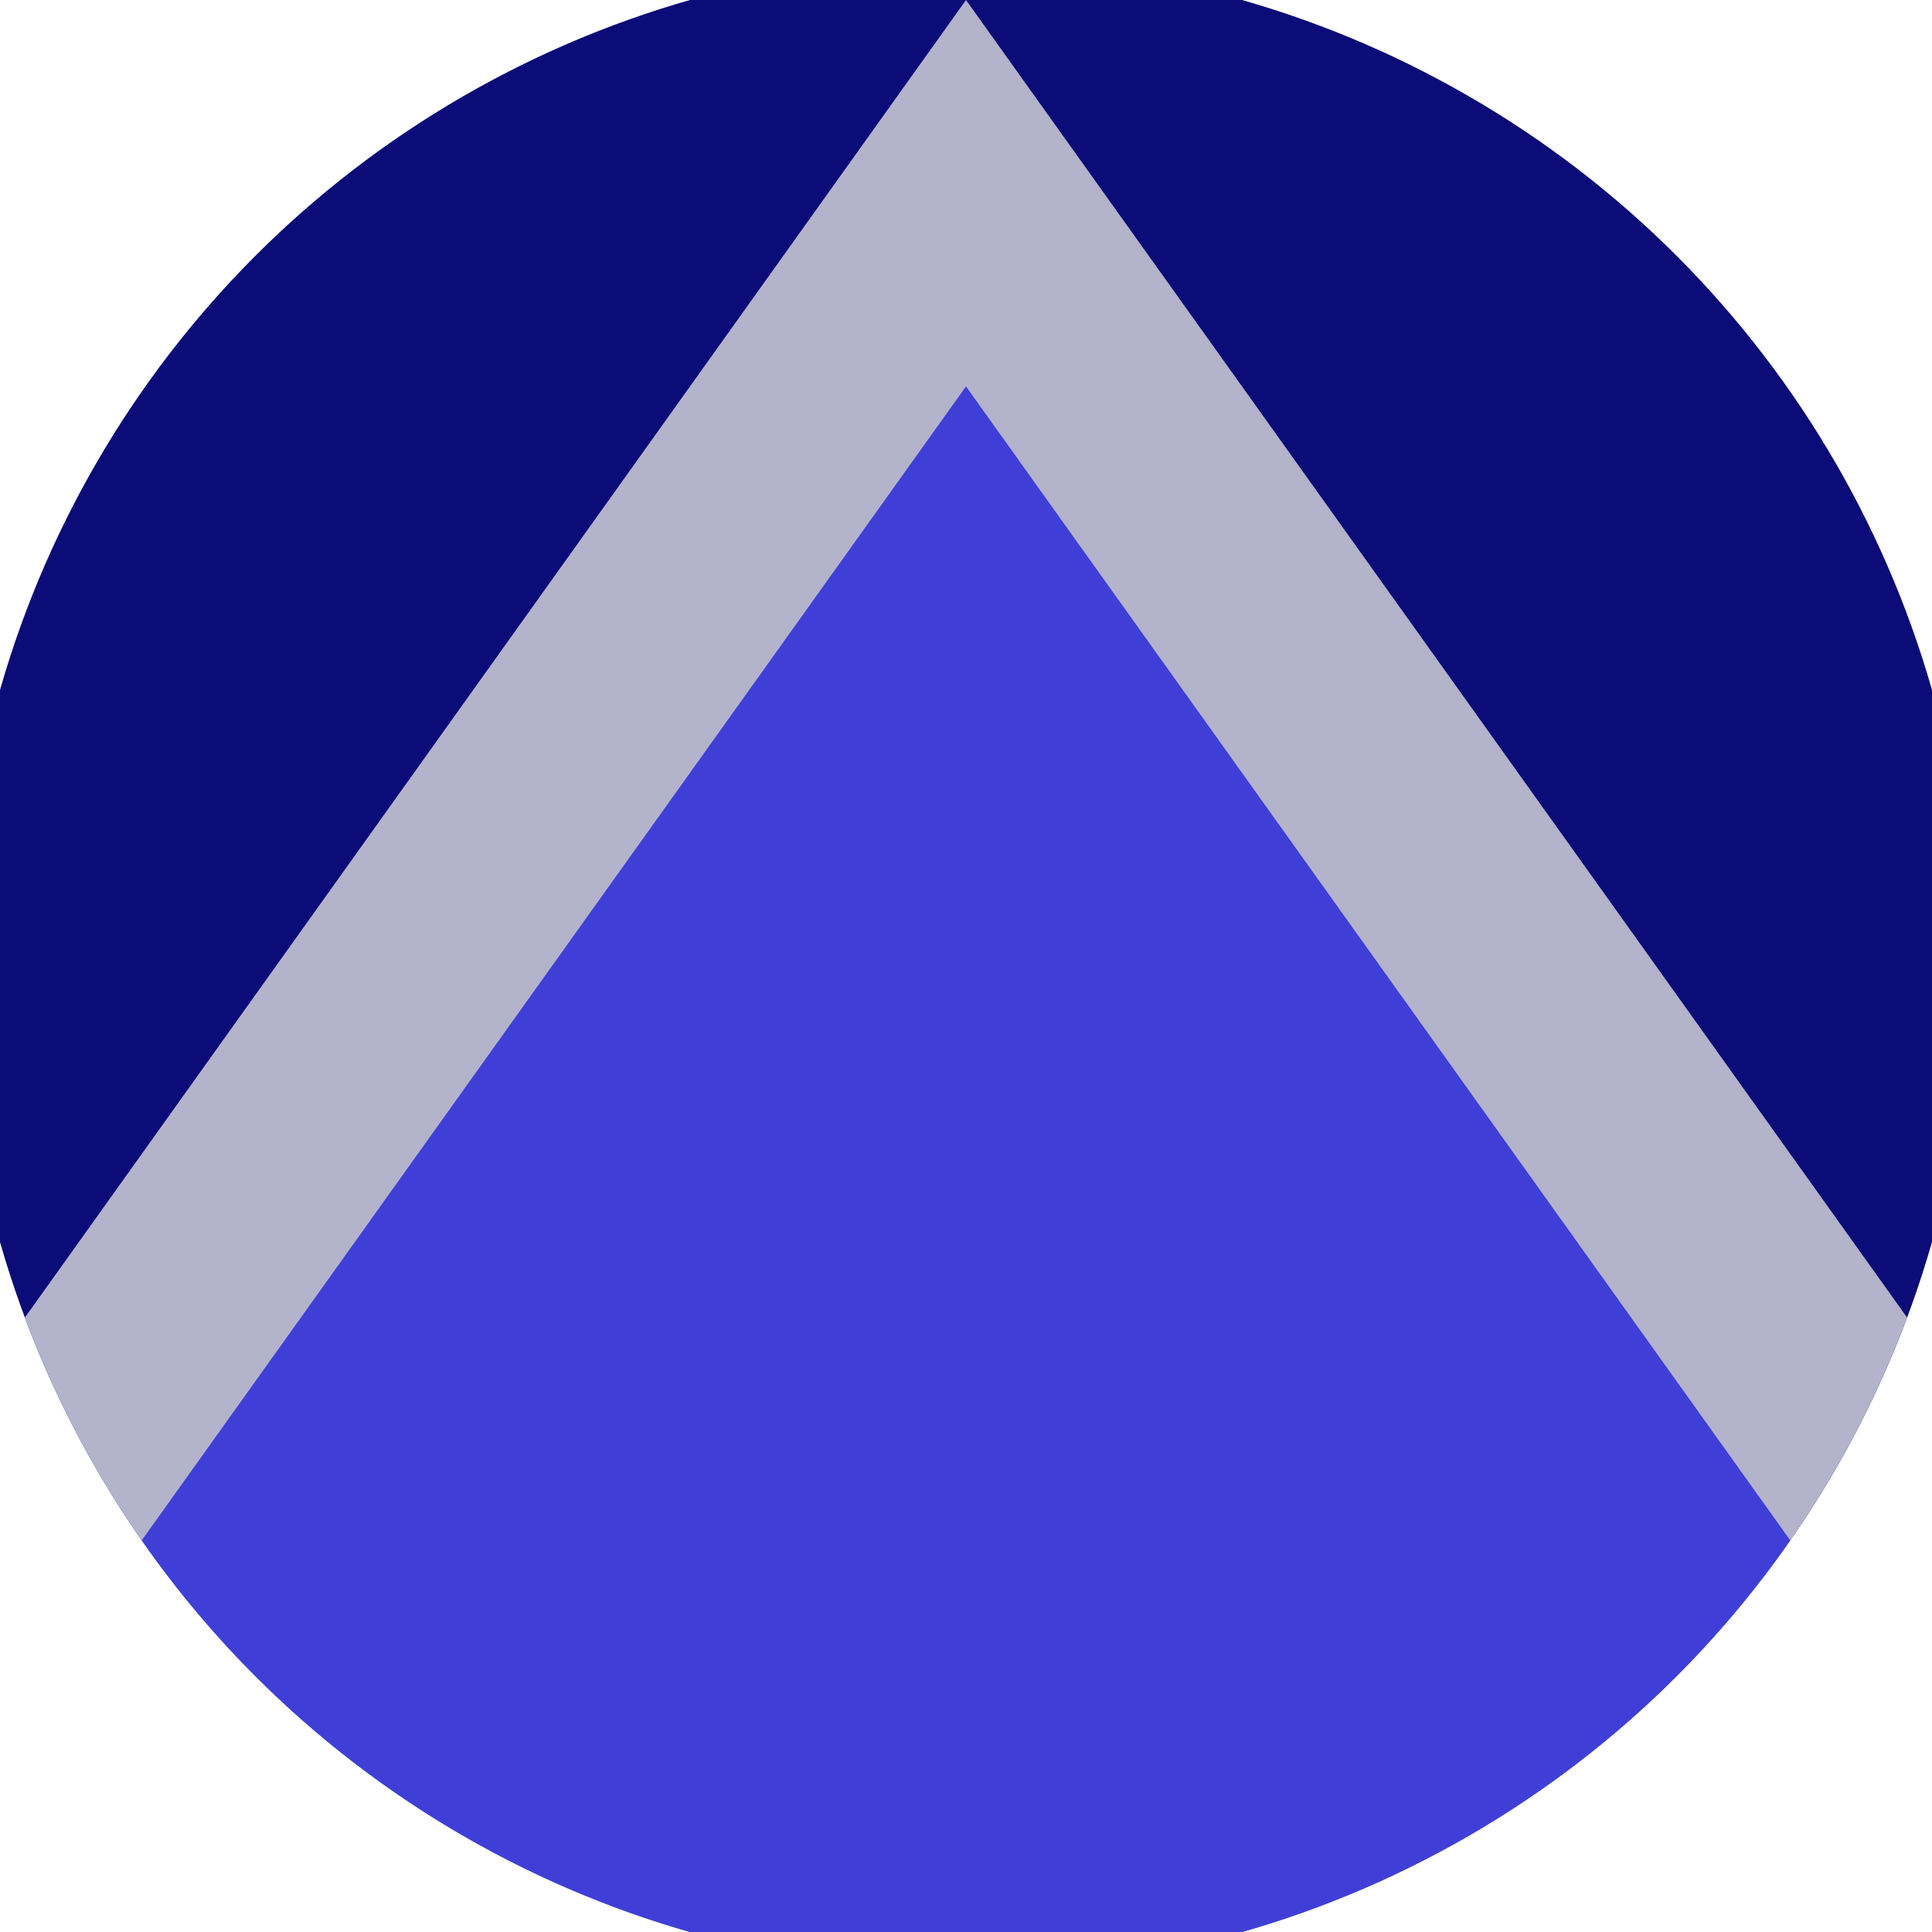
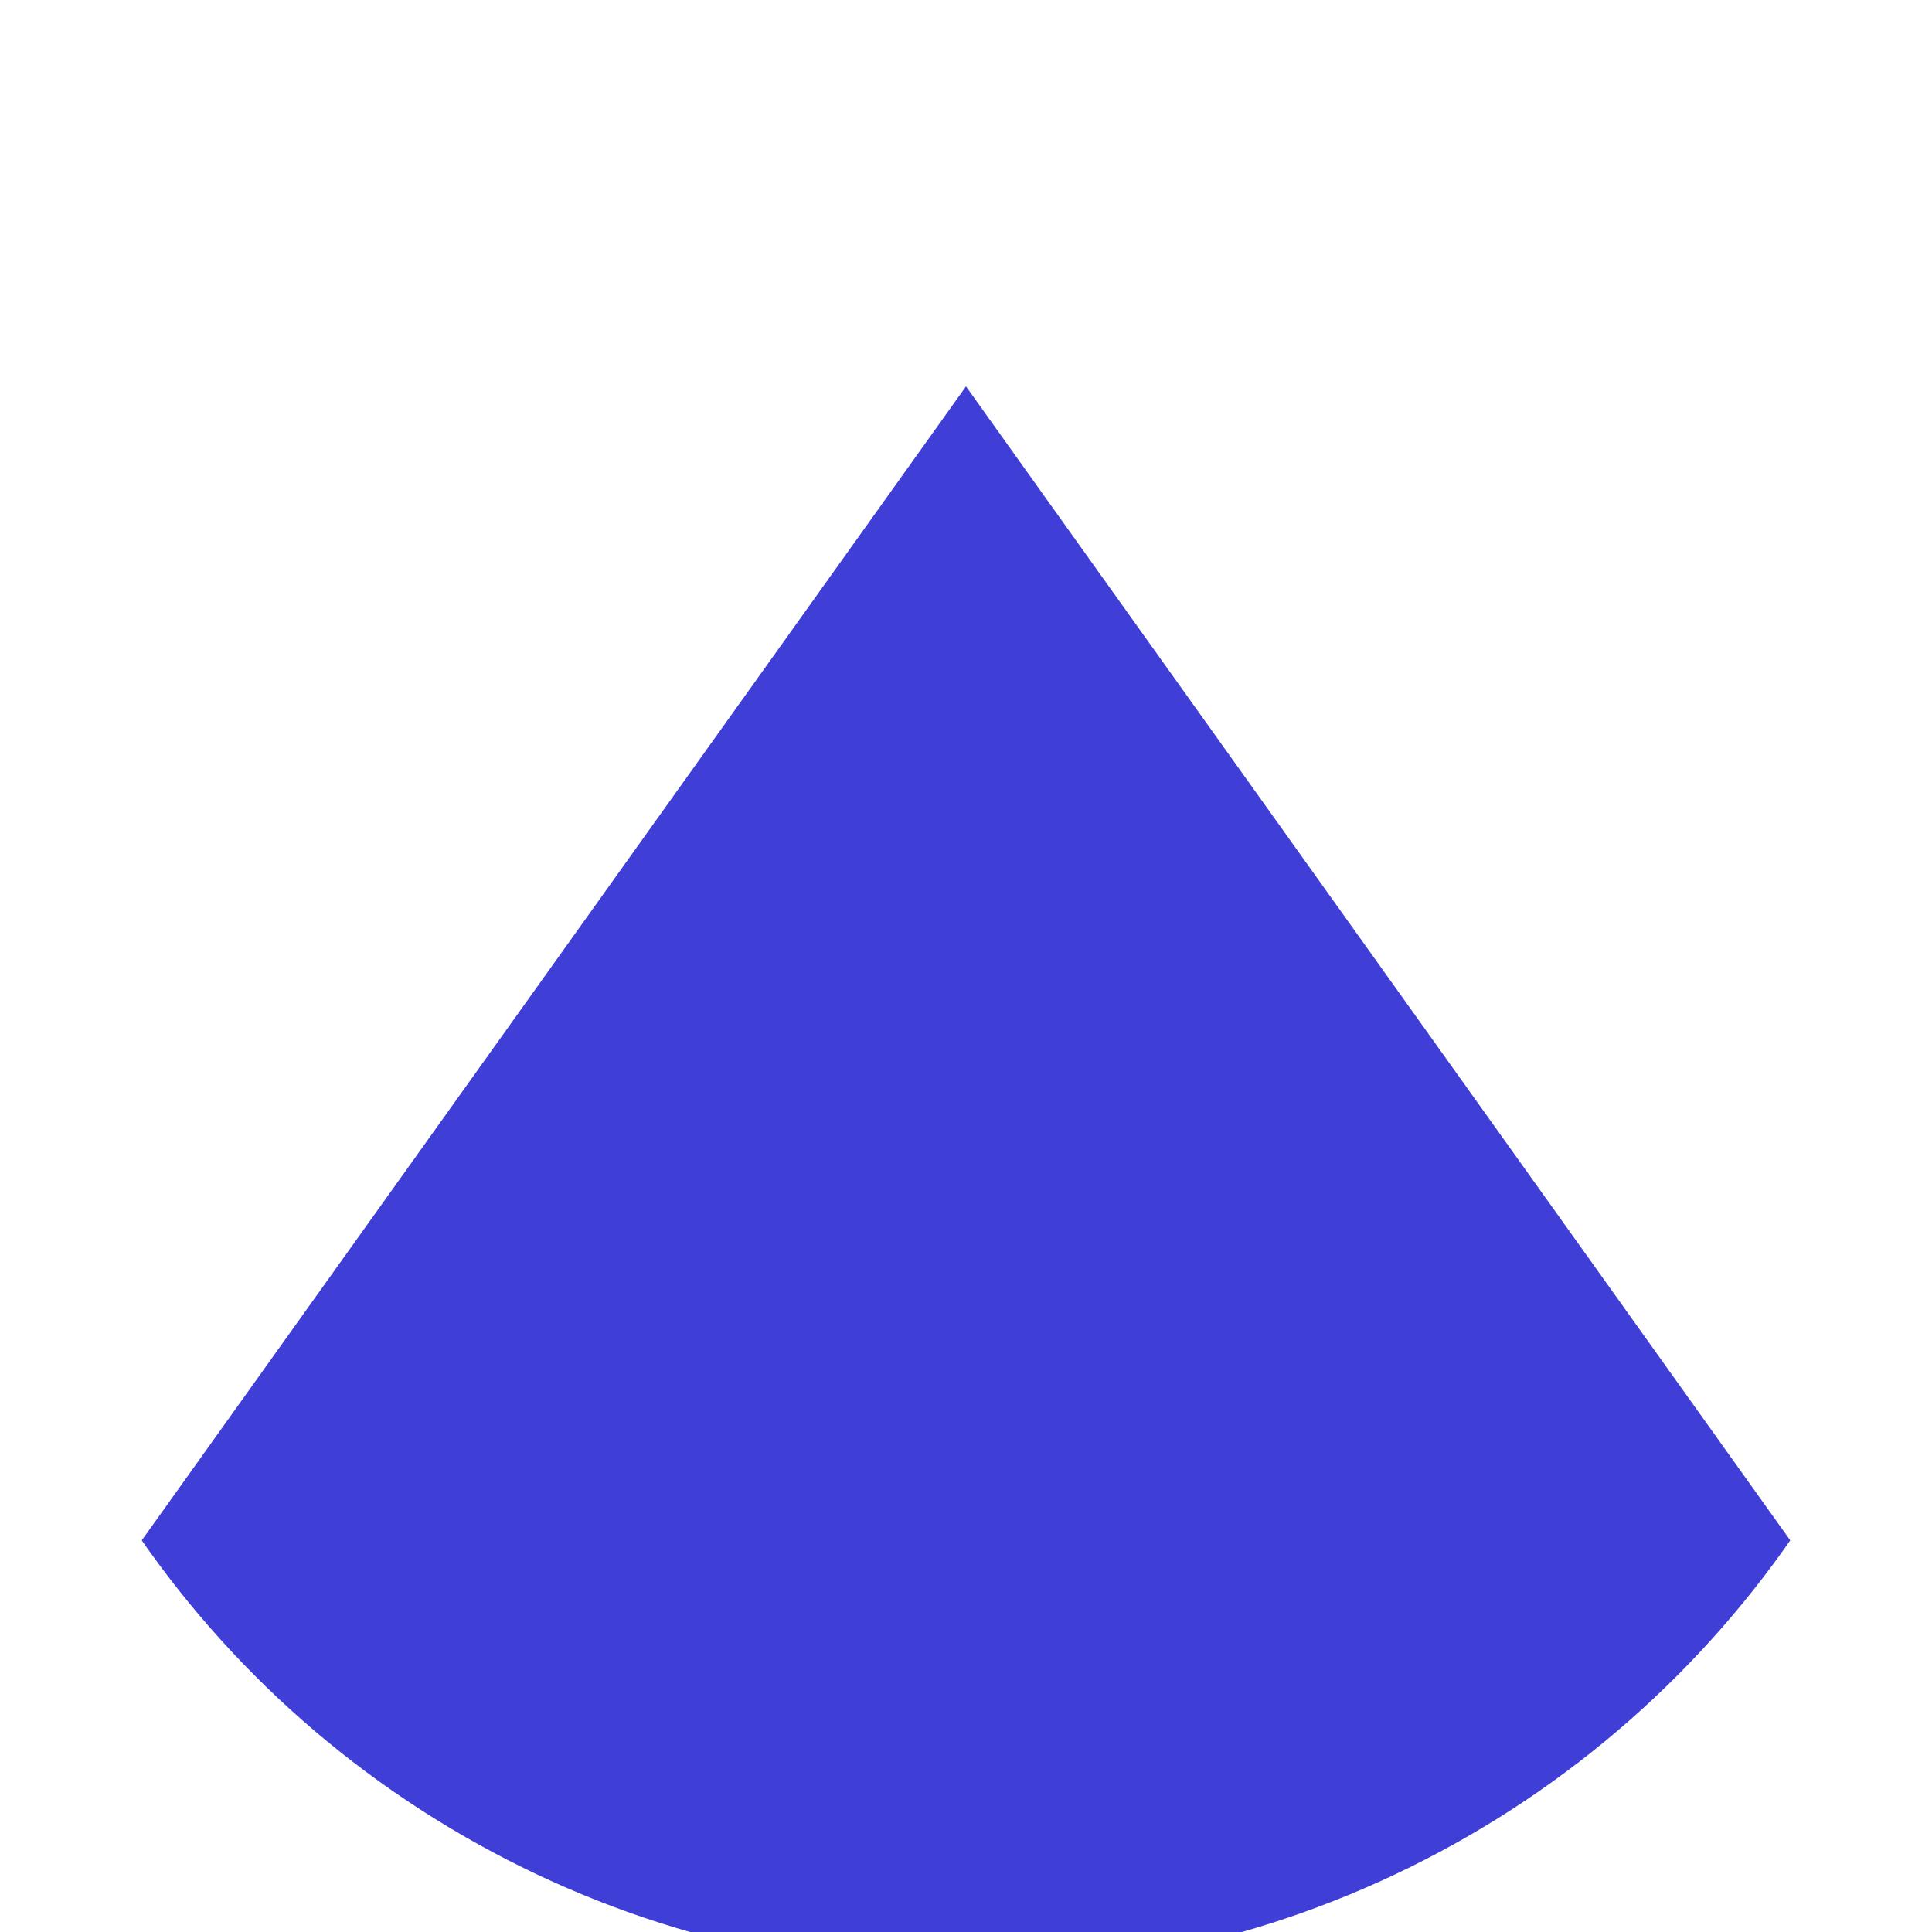
<svg xmlns="http://www.w3.org/2000/svg" width="128" height="128" viewBox="0 0 100 100" shape-rendering="geometricPrecision">
  <defs>
    <clipPath id="clip">
      <circle cx="50" cy="50" r="52" />
    </clipPath>
  </defs>
  <g transform="rotate(0 50 50)">
-     <rect x="0" y="0" width="100" height="100" fill="#0c0c78" clip-path="url(#clip)" />
-     <path d="M 50 0 L 100 70 V 101 H 0 V 70 Z" fill="#b3b3cc" clip-path="url(#clip)" />
    <path d="M 50 20 L 100 90 V 101 H 0 V 90 Z" fill="#3f3fd8" clip-path="url(#clip)" />
  </g>
</svg>